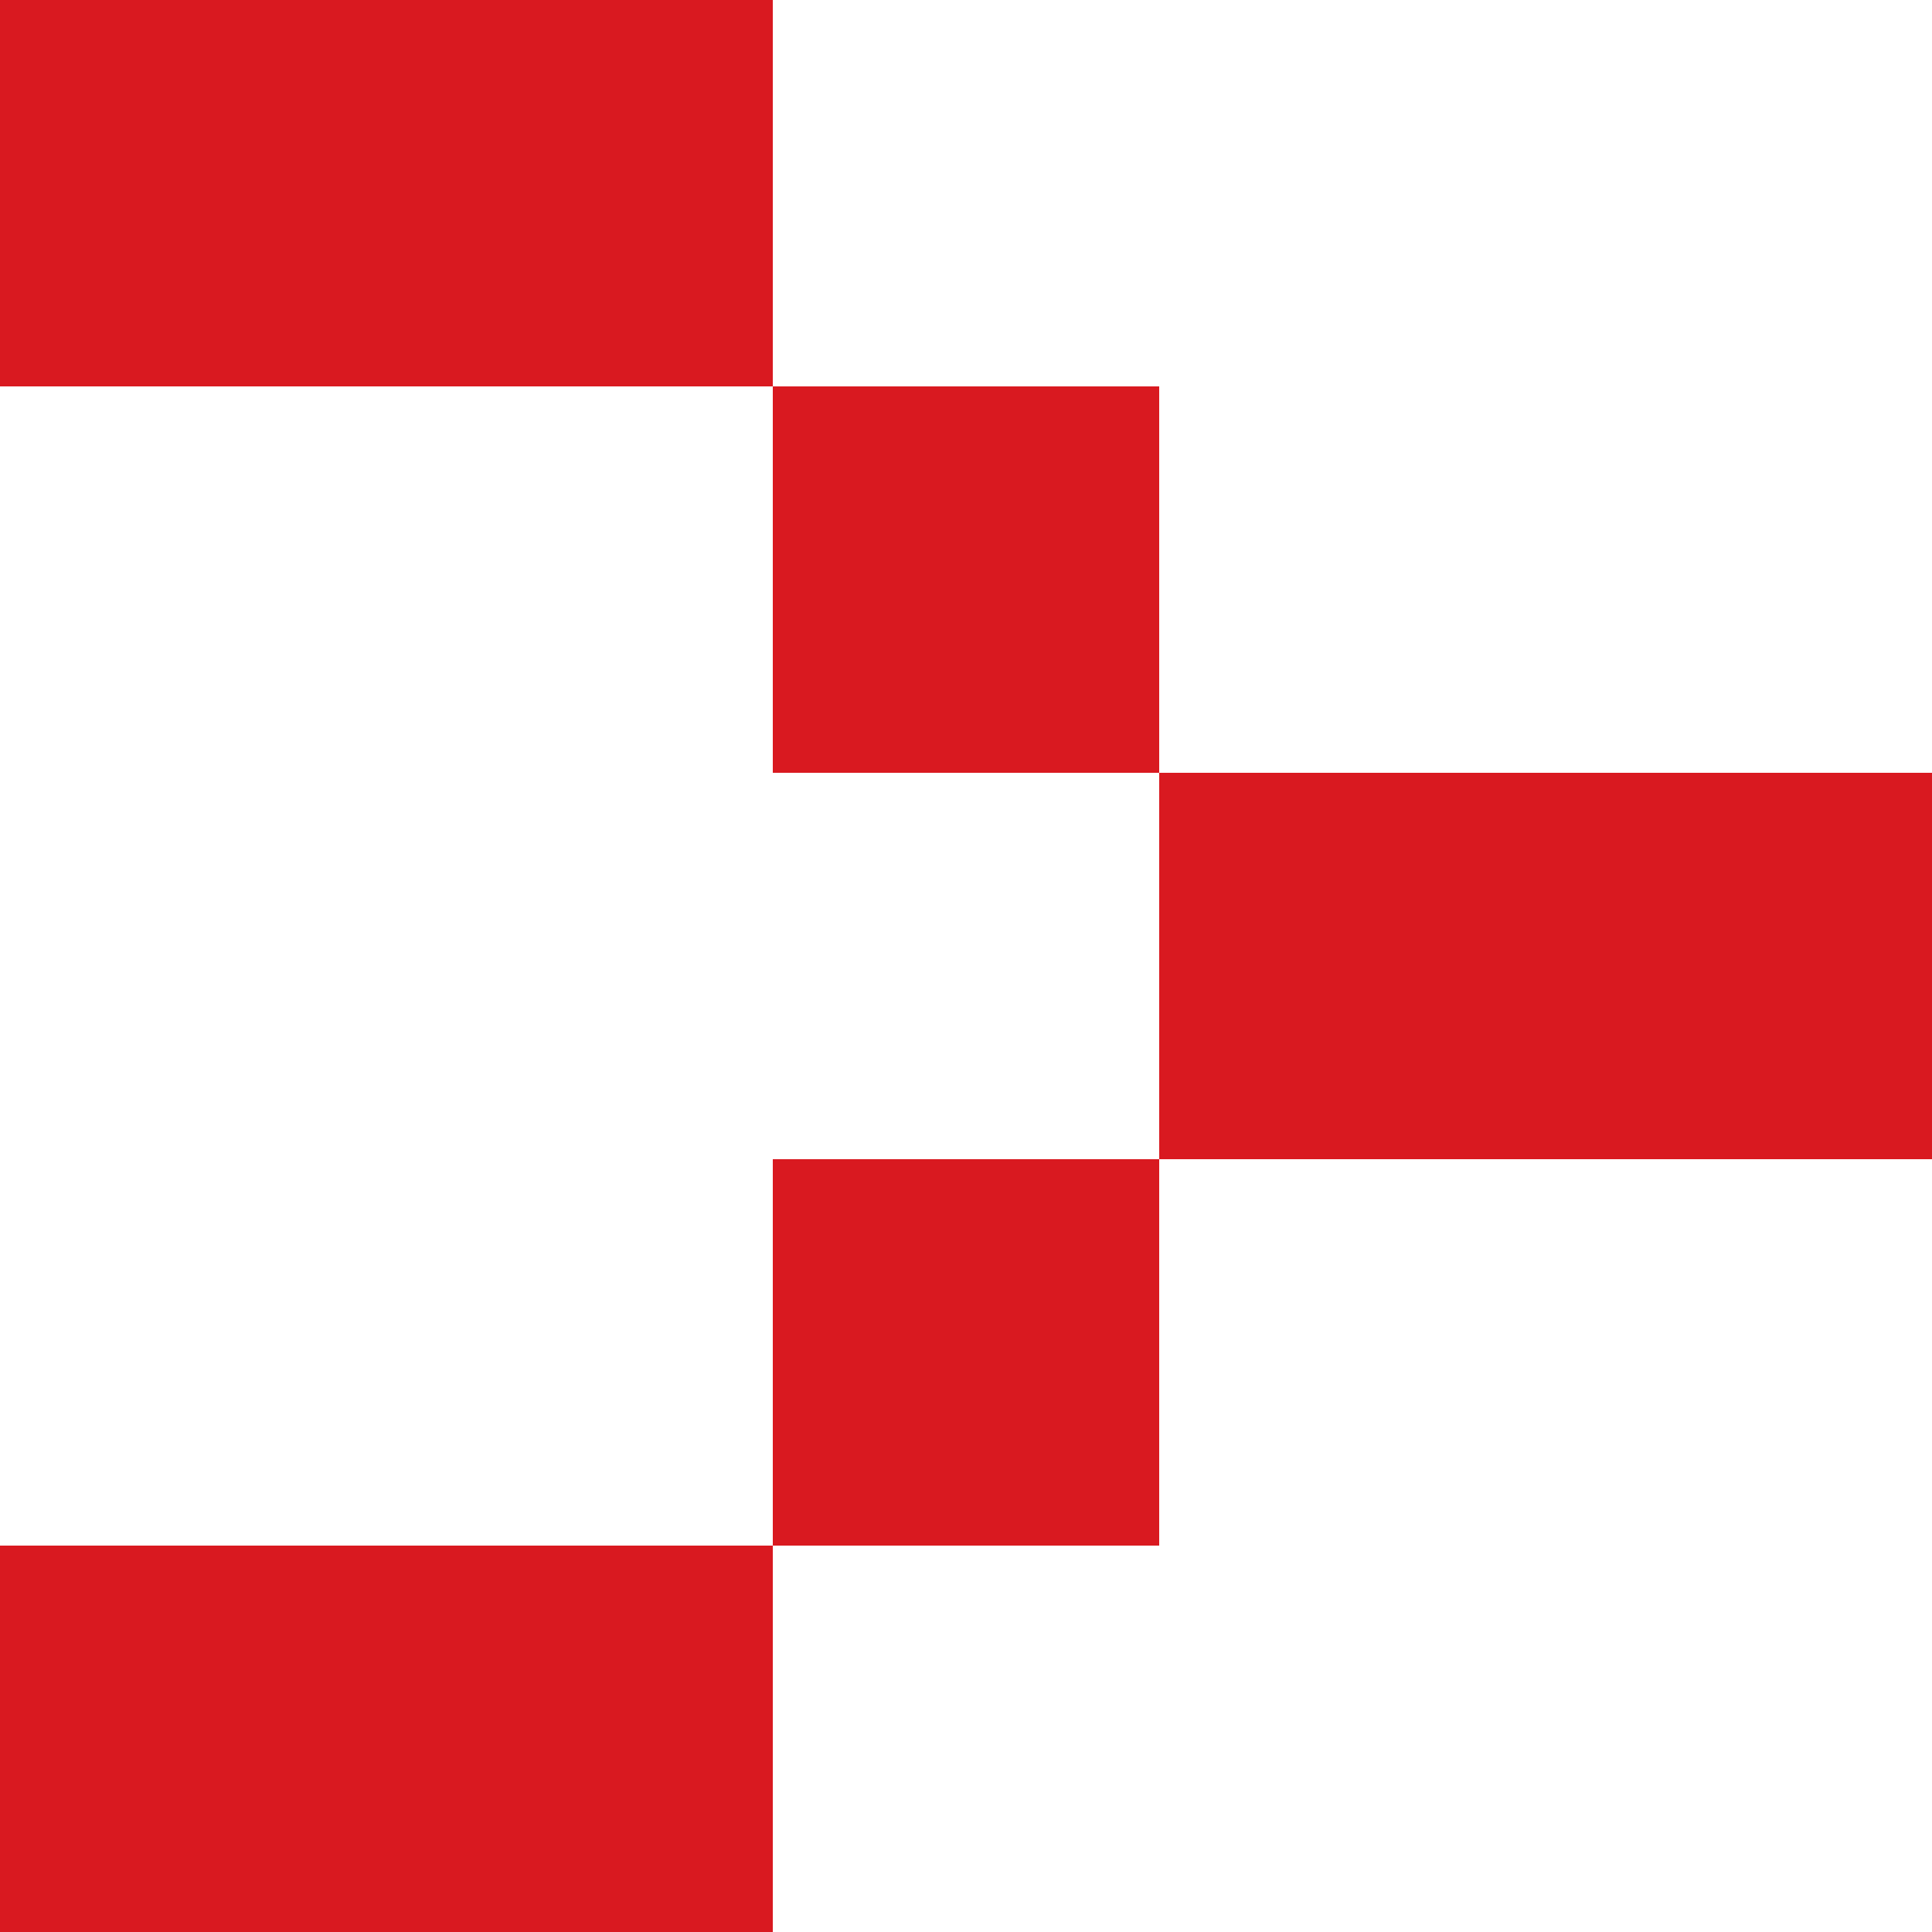
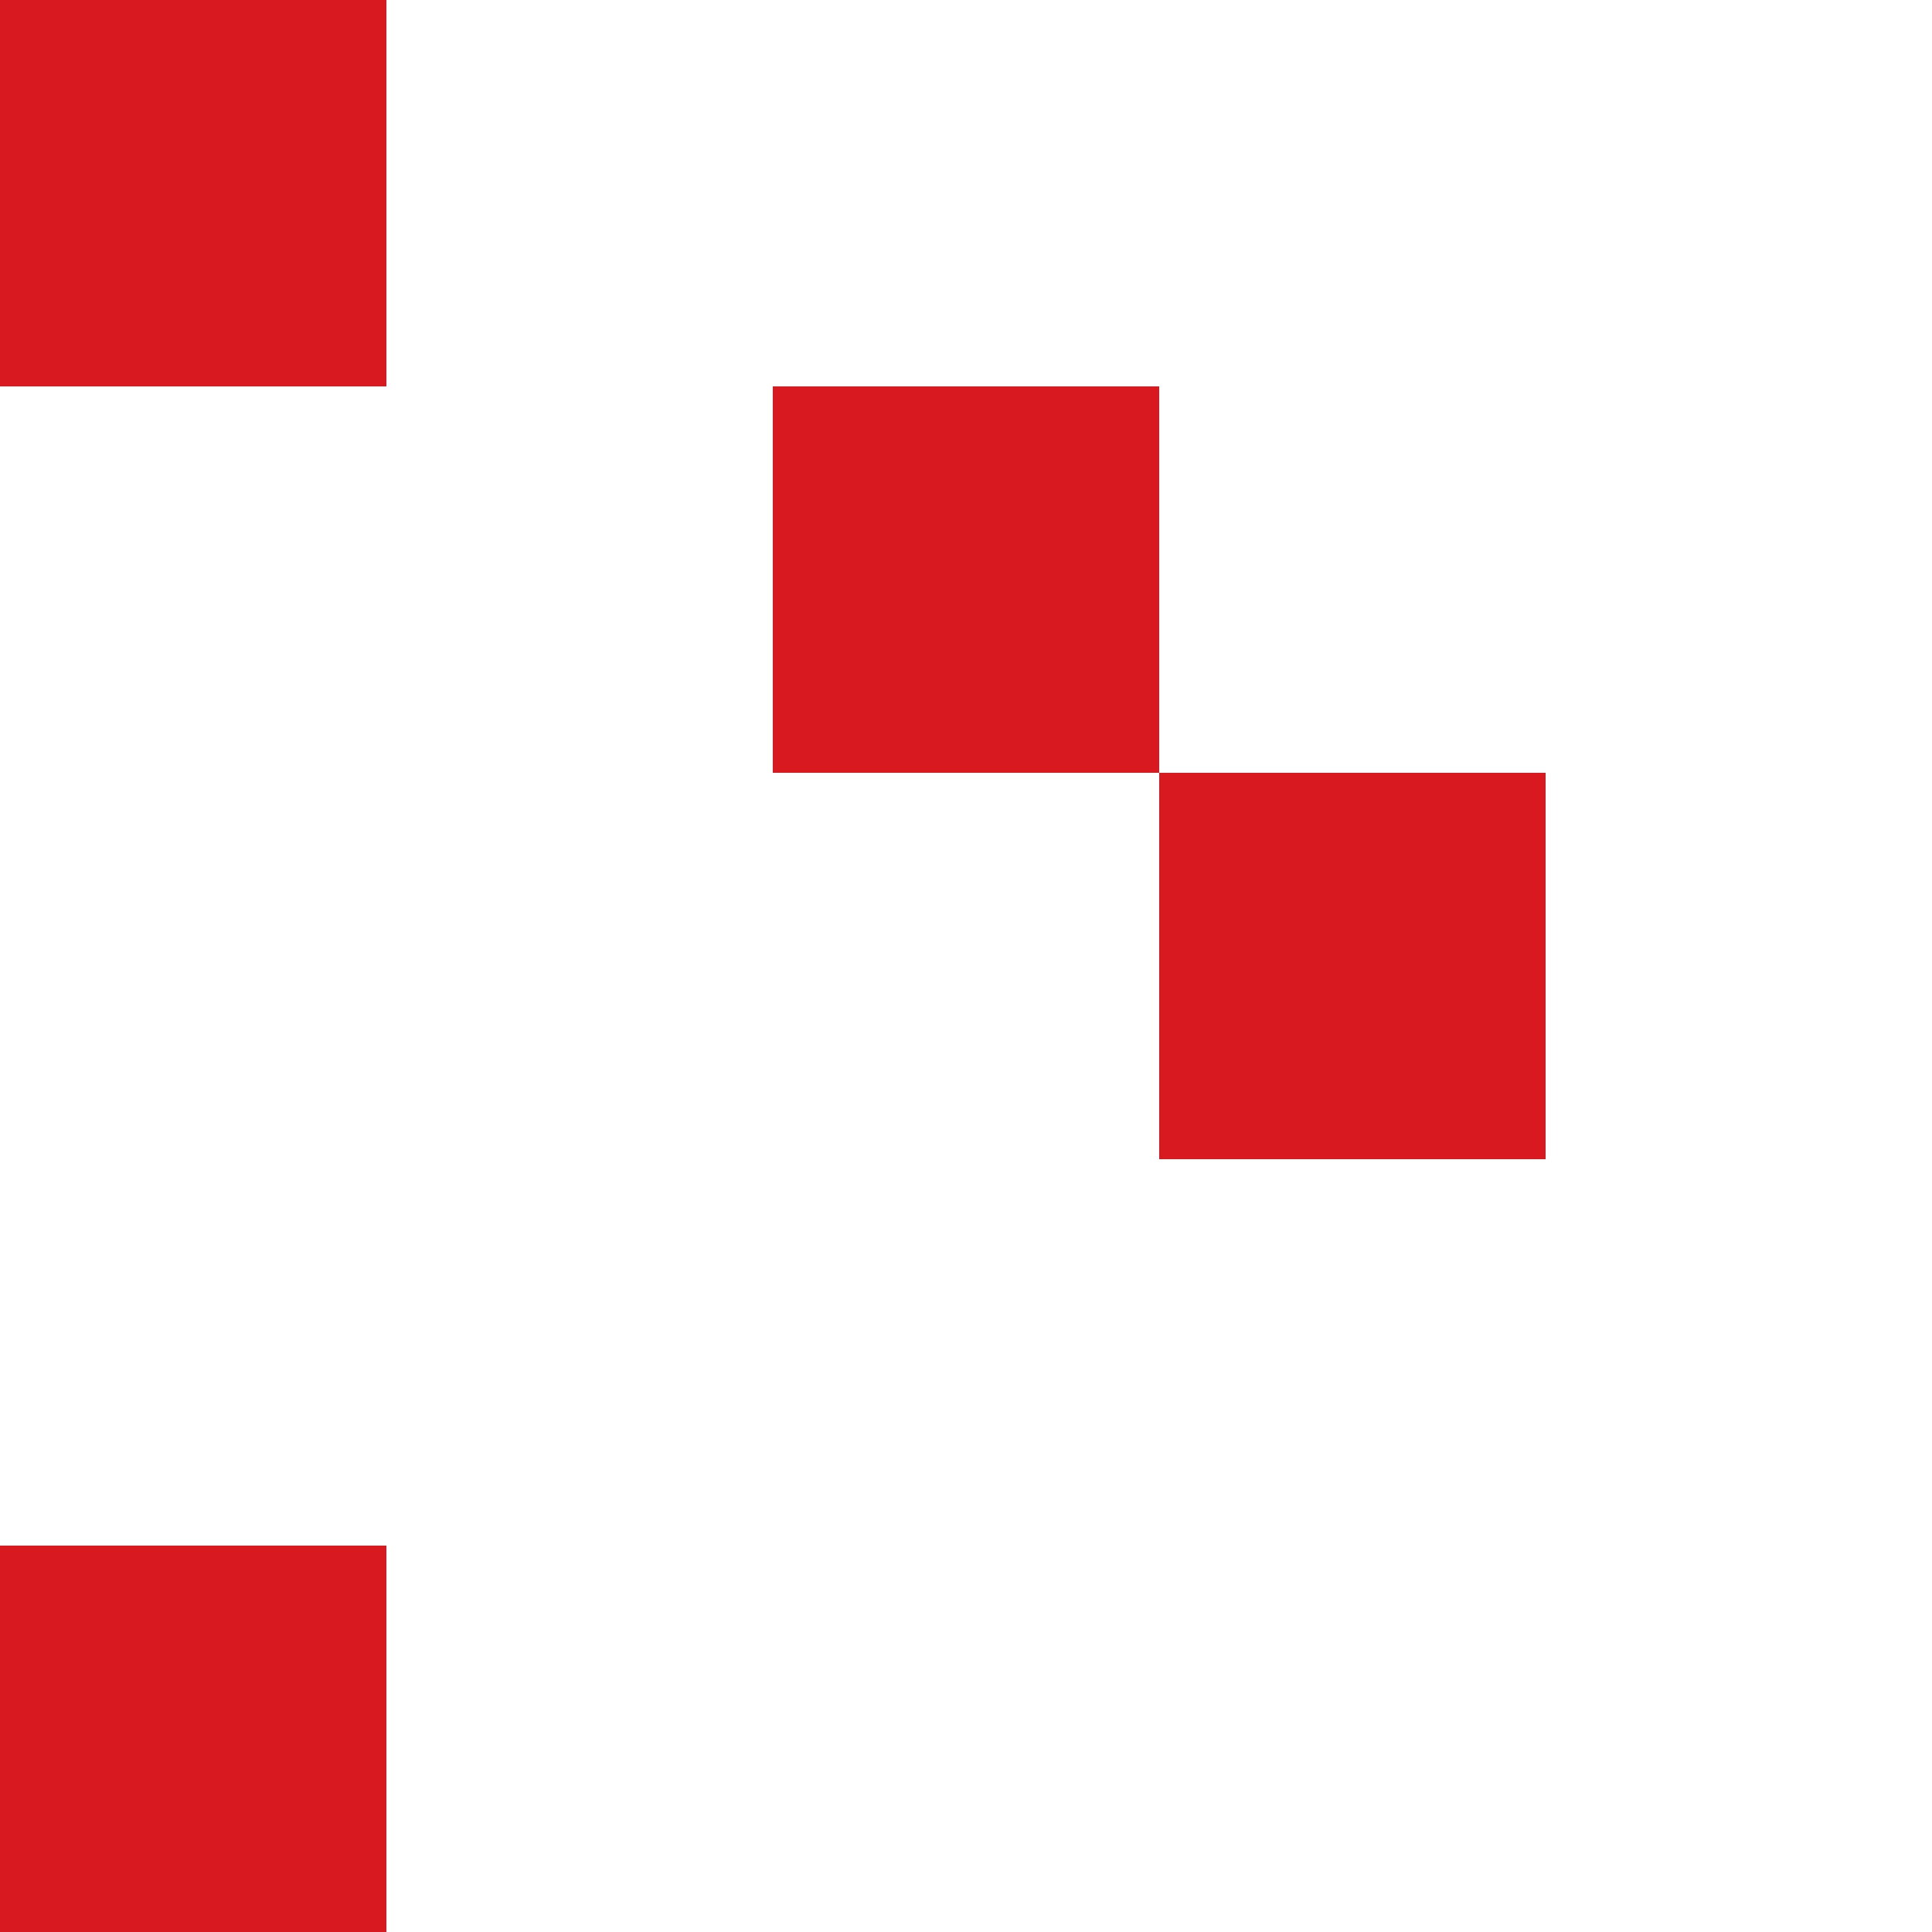
<svg xmlns="http://www.w3.org/2000/svg" width="32" height="32" viewBox="0 0 32 32" fill="none">
  <path d="M6.4 6.4V0H5.59506e-07V6.4H6.4Z" fill="#D91920" />
  <path d="M6.4 25.6H0V32H6.4V25.6Z" fill="#D91920" />
-   <path d="M25.6 19.2H32V12.8H25.6V19.2Z" fill="#D91920" />
-   <path d="M12.8 6.4V0H6.4V6.4H12.8Z" fill="#D91920" />
+   <path d="M12.8 6.4H6.4V6.4H12.8Z" fill="#D91920" />
  <path d="M19.2 19.2H25.6V12.8H19.2V19.2Z" fill="#D91920" />
  <path d="M12.8 12.8H19.2V6.4H12.8V12.8Z" fill="#D91920" />
-   <path d="M19.2 25.6V19.2H12.8V25.6H19.2Z" fill="#D91920" />
-   <path d="M12.8 25.6H6.4V32H12.8V25.6Z" fill="#D91920" />
</svg>